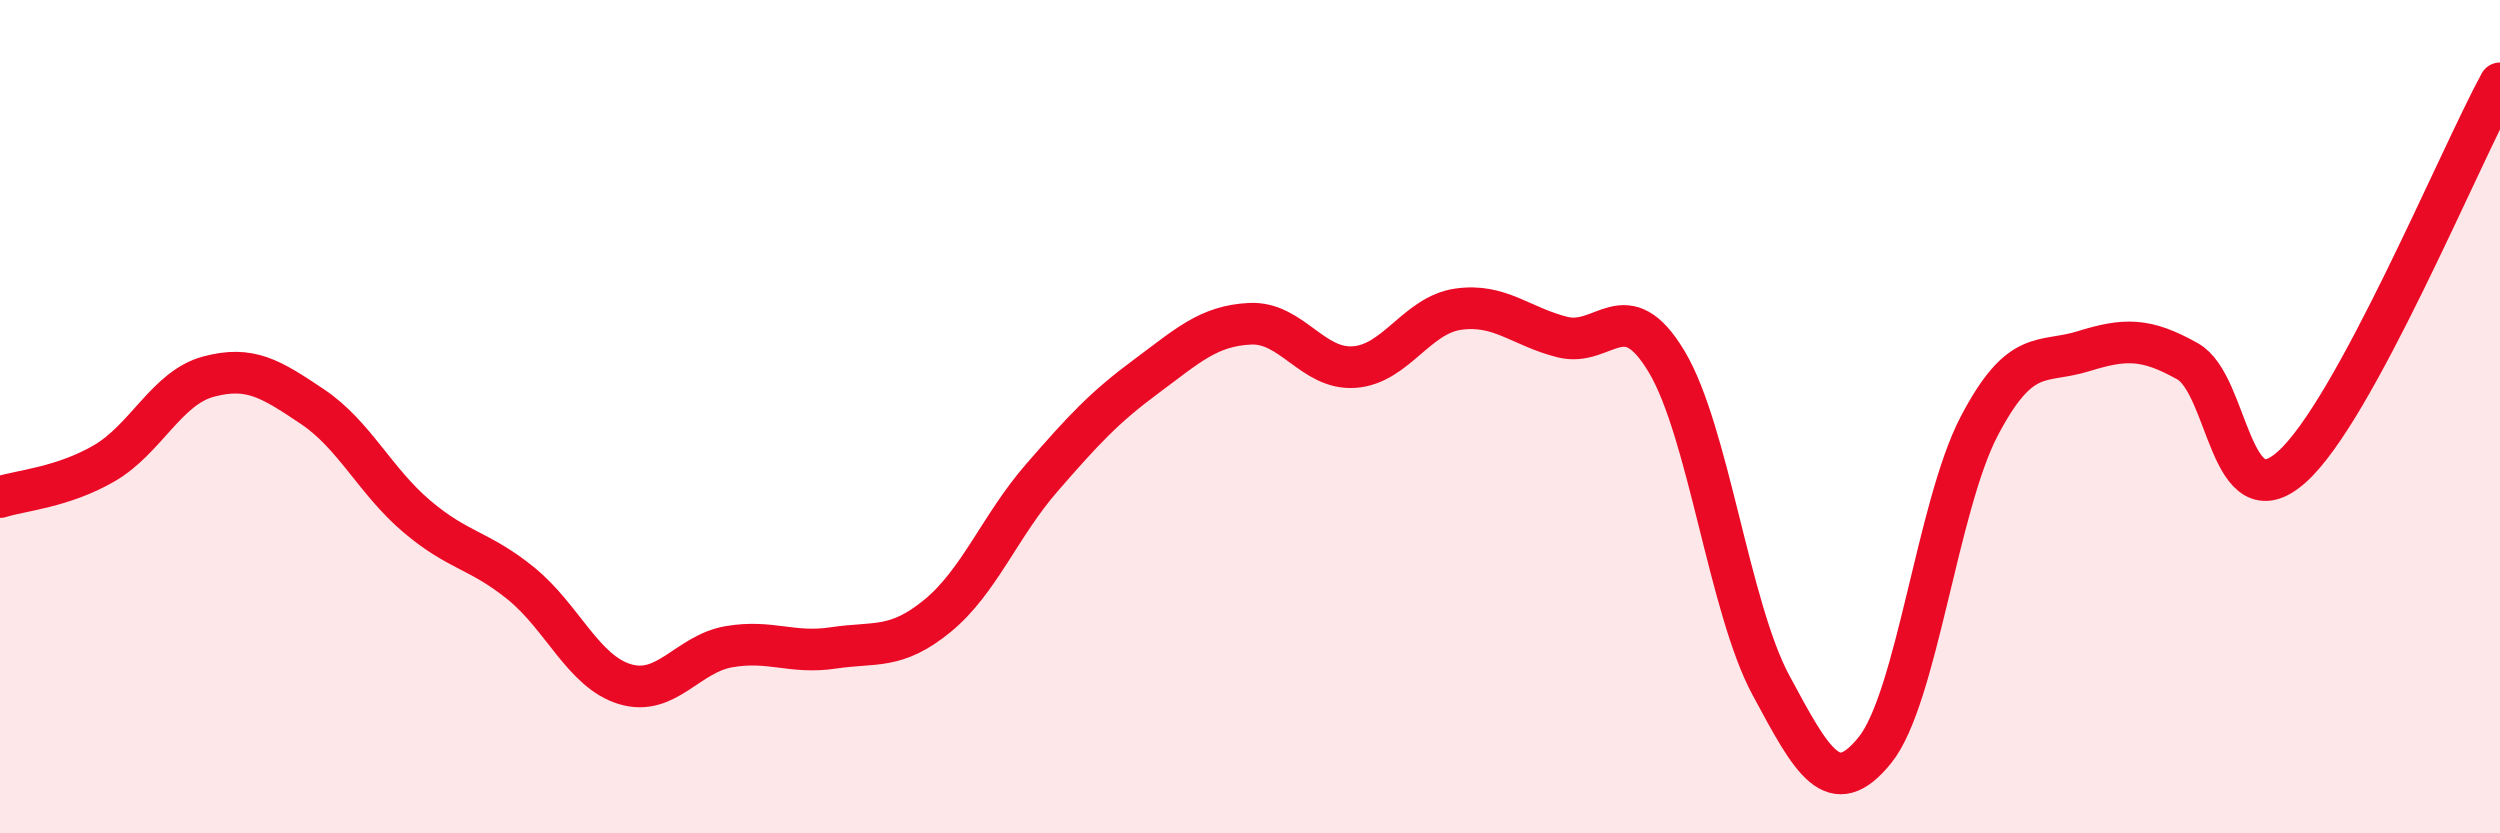
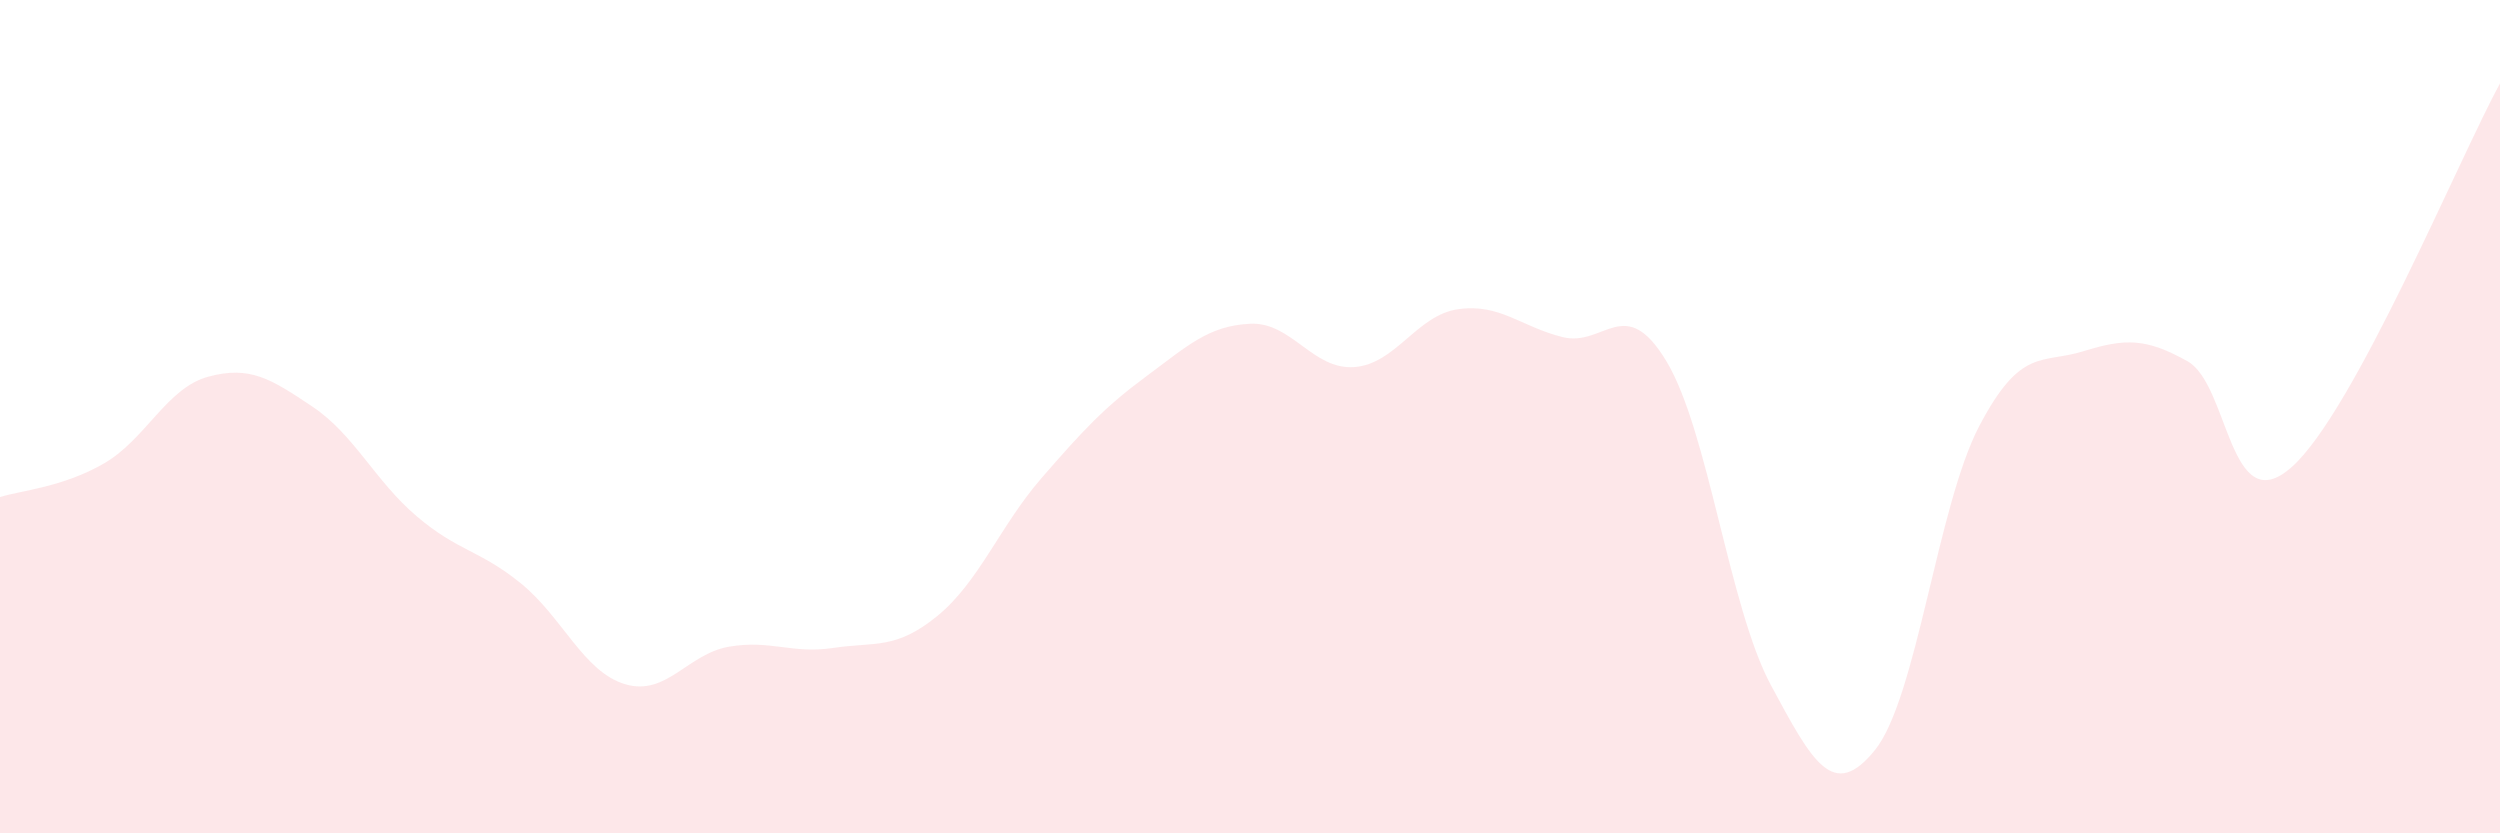
<svg xmlns="http://www.w3.org/2000/svg" width="60" height="20" viewBox="0 0 60 20">
  <path d="M 0,11.93 C 0.5,11.77 1.5,11.7 2.5,11.12 C 3.5,10.54 4,9.31 5,9.04 C 6,8.77 6.5,9.09 7.5,9.76 C 8.5,10.43 9,11.54 10,12.39 C 11,13.24 11.5,13.19 12.5,14 C 13.5,14.81 14,16.12 15,16.42 C 16,16.72 16.5,15.69 17.5,15.52 C 18.5,15.35 19,15.7 20,15.55 C 21,15.4 21.5,15.6 22.5,14.78 C 23.5,13.96 24,12.62 25,11.47 C 26,10.32 26.5,9.78 27.5,9.04 C 28.5,8.3 29,7.82 30,7.77 C 31,7.72 31.5,8.88 32.5,8.81 C 33.5,8.74 34,7.56 35,7.42 C 36,7.28 36.5,7.84 37.5,8.09 C 38.5,8.34 39,7.01 40,8.68 C 41,10.35 41.5,14.58 42.5,16.44 C 43.5,18.3 44,19.24 45,18 C 46,16.76 46.5,12.14 47.5,10.23 C 48.5,8.32 49,8.74 50,8.43 C 51,8.12 51.5,8.11 52.5,8.67 C 53.5,9.23 53.5,12.54 55,11.21 C 56.5,9.88 59,3.84 60,2L60 20L0 20Z" fill="#EB0A25" opacity="0.1" stroke-linecap="round" stroke-linejoin="round" />
-   <path d="M 0,11.93 C 0.5,11.77 1.5,11.7 2.5,11.12 C 3.5,10.54 4,9.31 5,9.04 C 6,8.77 6.5,9.09 7.5,9.76 C 8.5,10.43 9,11.54 10,12.39 C 11,13.24 11.5,13.19 12.5,14 C 13.5,14.81 14,16.12 15,16.42 C 16,16.72 16.5,15.69 17.5,15.52 C 18.5,15.35 19,15.7 20,15.55 C 21,15.4 21.5,15.6 22.5,14.78 C 23.5,13.96 24,12.62 25,11.47 C 26,10.32 26.5,9.78 27.5,9.04 C 28.5,8.3 29,7.82 30,7.77 C 31,7.72 31.5,8.88 32.5,8.81 C 33.5,8.74 34,7.56 35,7.42 C 36,7.28 36.5,7.84 37.5,8.09 C 38.5,8.34 39,7.01 40,8.68 C 41,10.35 41.5,14.58 42.5,16.44 C 43.5,18.3 44,19.24 45,18 C 46,16.76 46.5,12.14 47.5,10.23 C 48.5,8.32 49,8.74 50,8.43 C 51,8.12 51.5,8.11 52.5,8.67 C 53.5,9.23 53.5,12.54 55,11.21 C 56.5,9.88 59,3.84 60,2" stroke="#EB0A25" stroke-width="1" fill="none" stroke-linecap="round" stroke-linejoin="round" />
</svg>